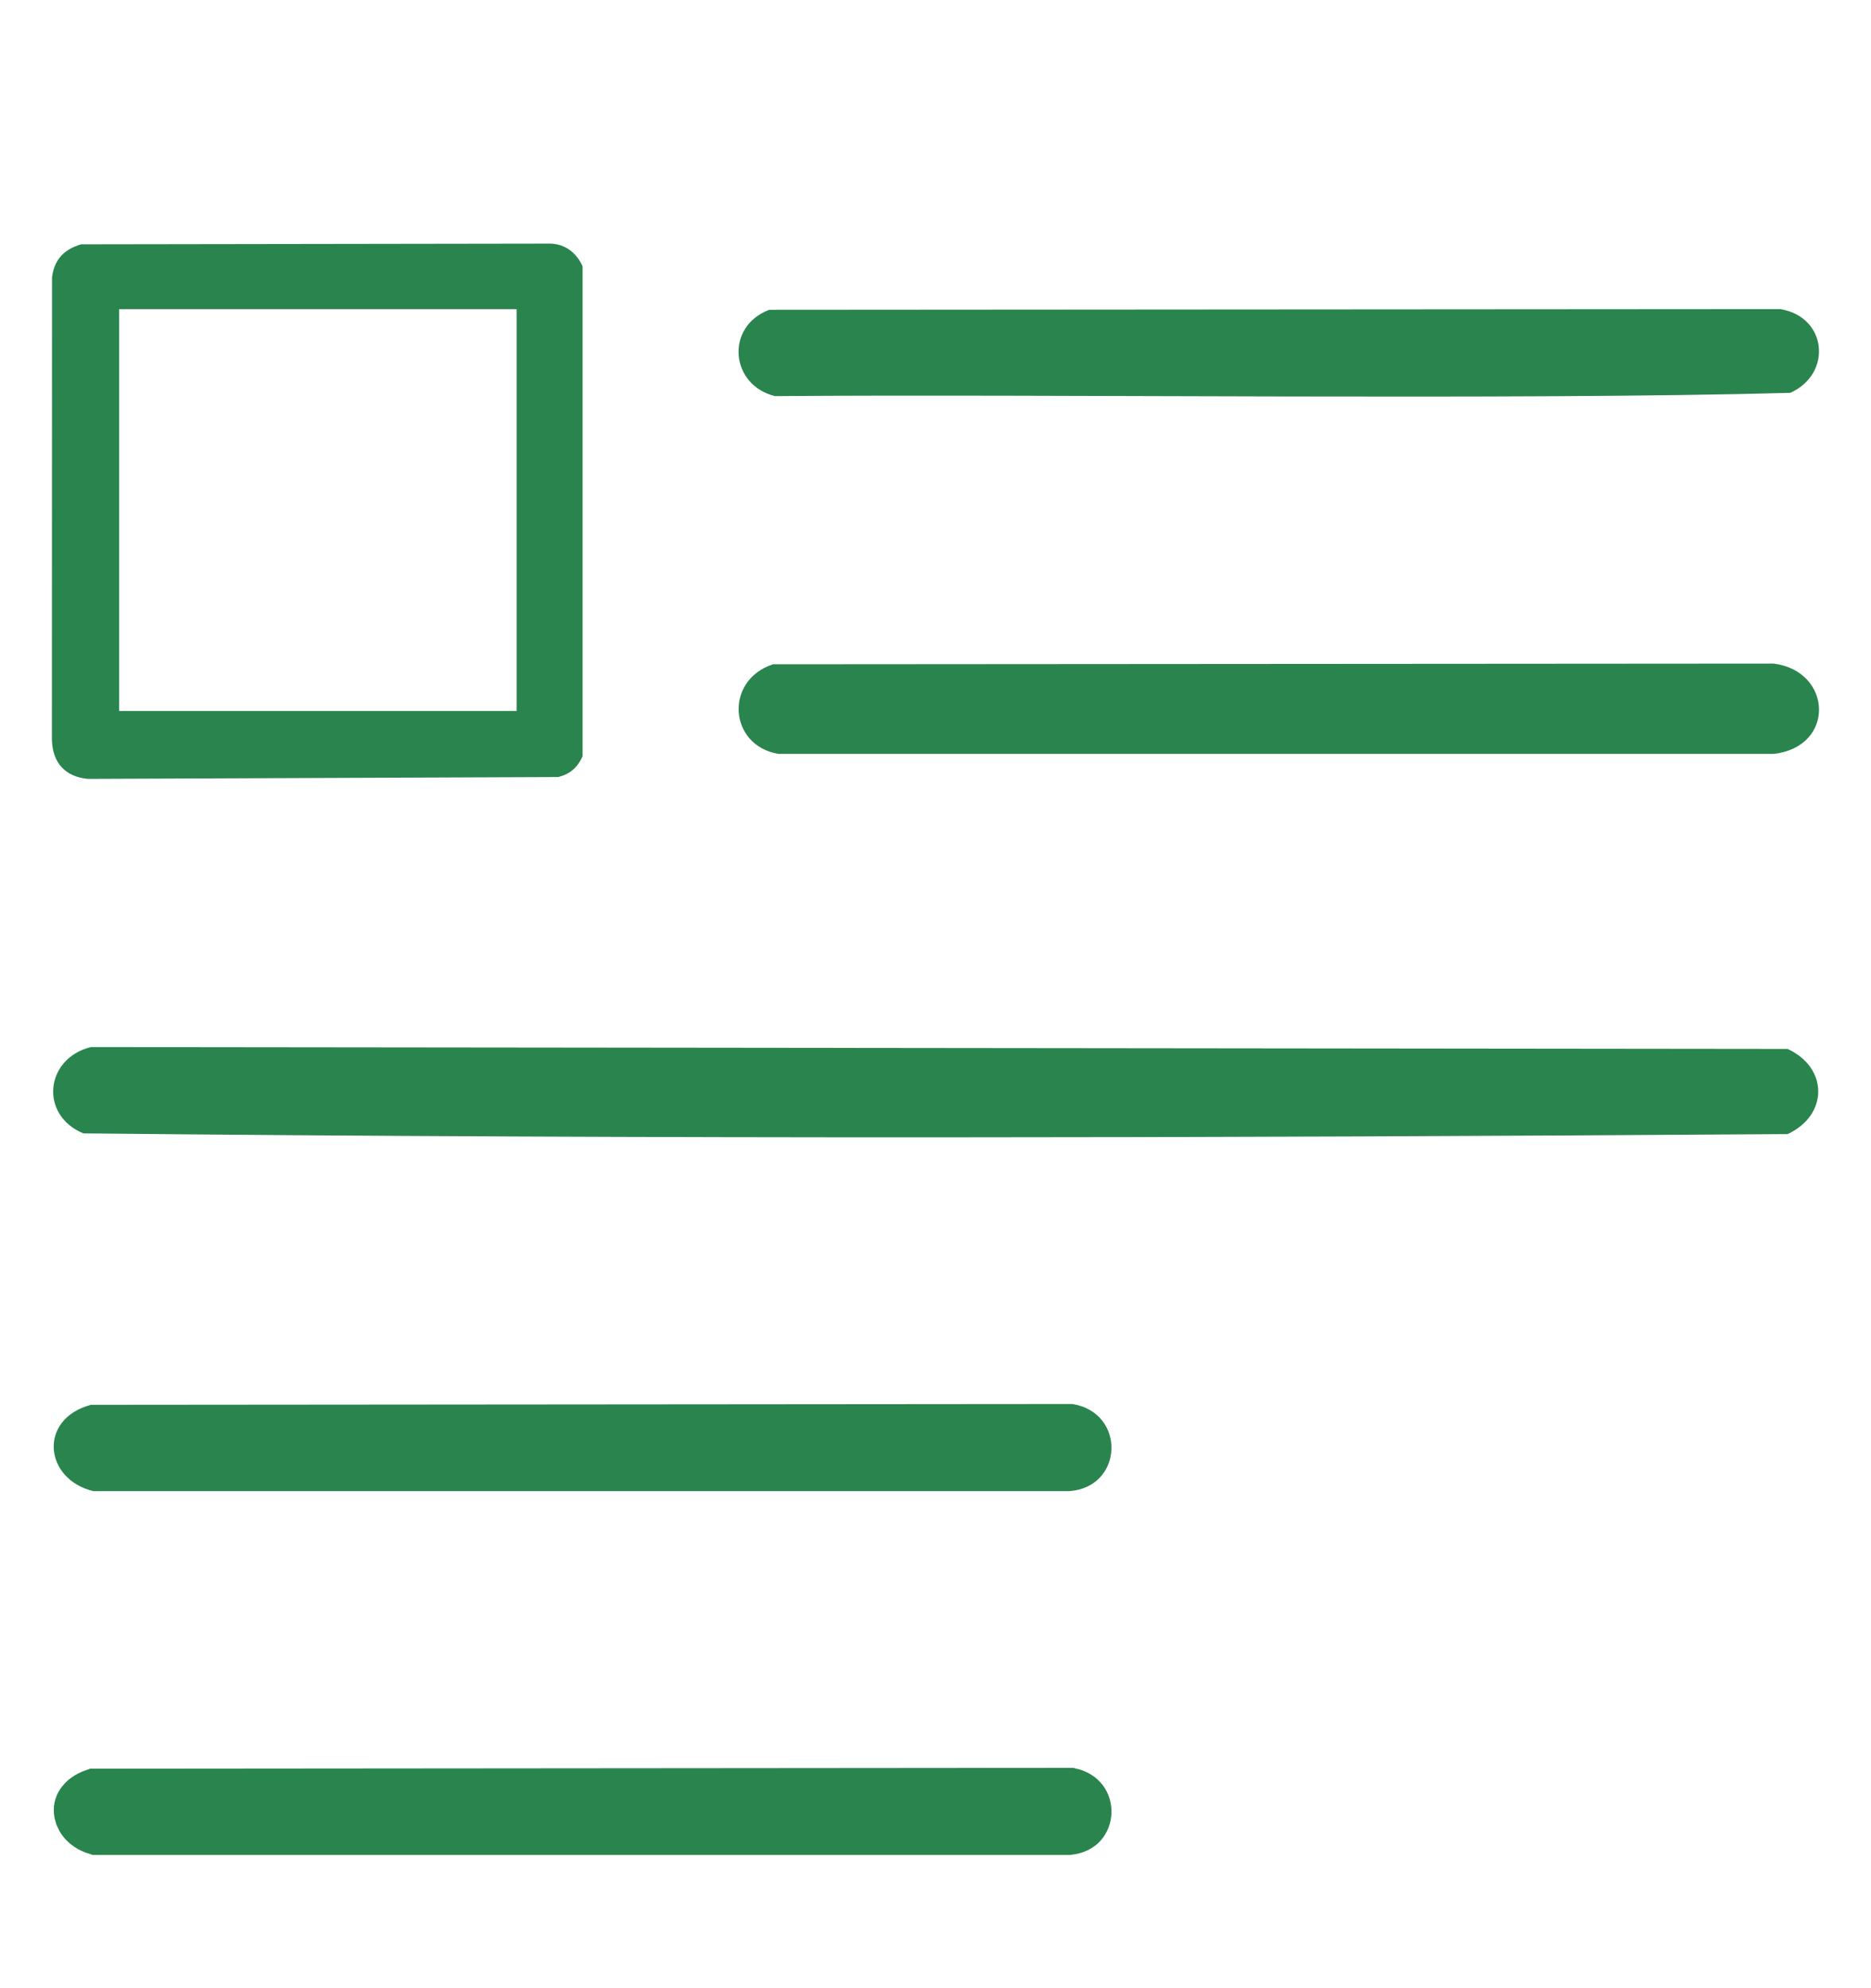
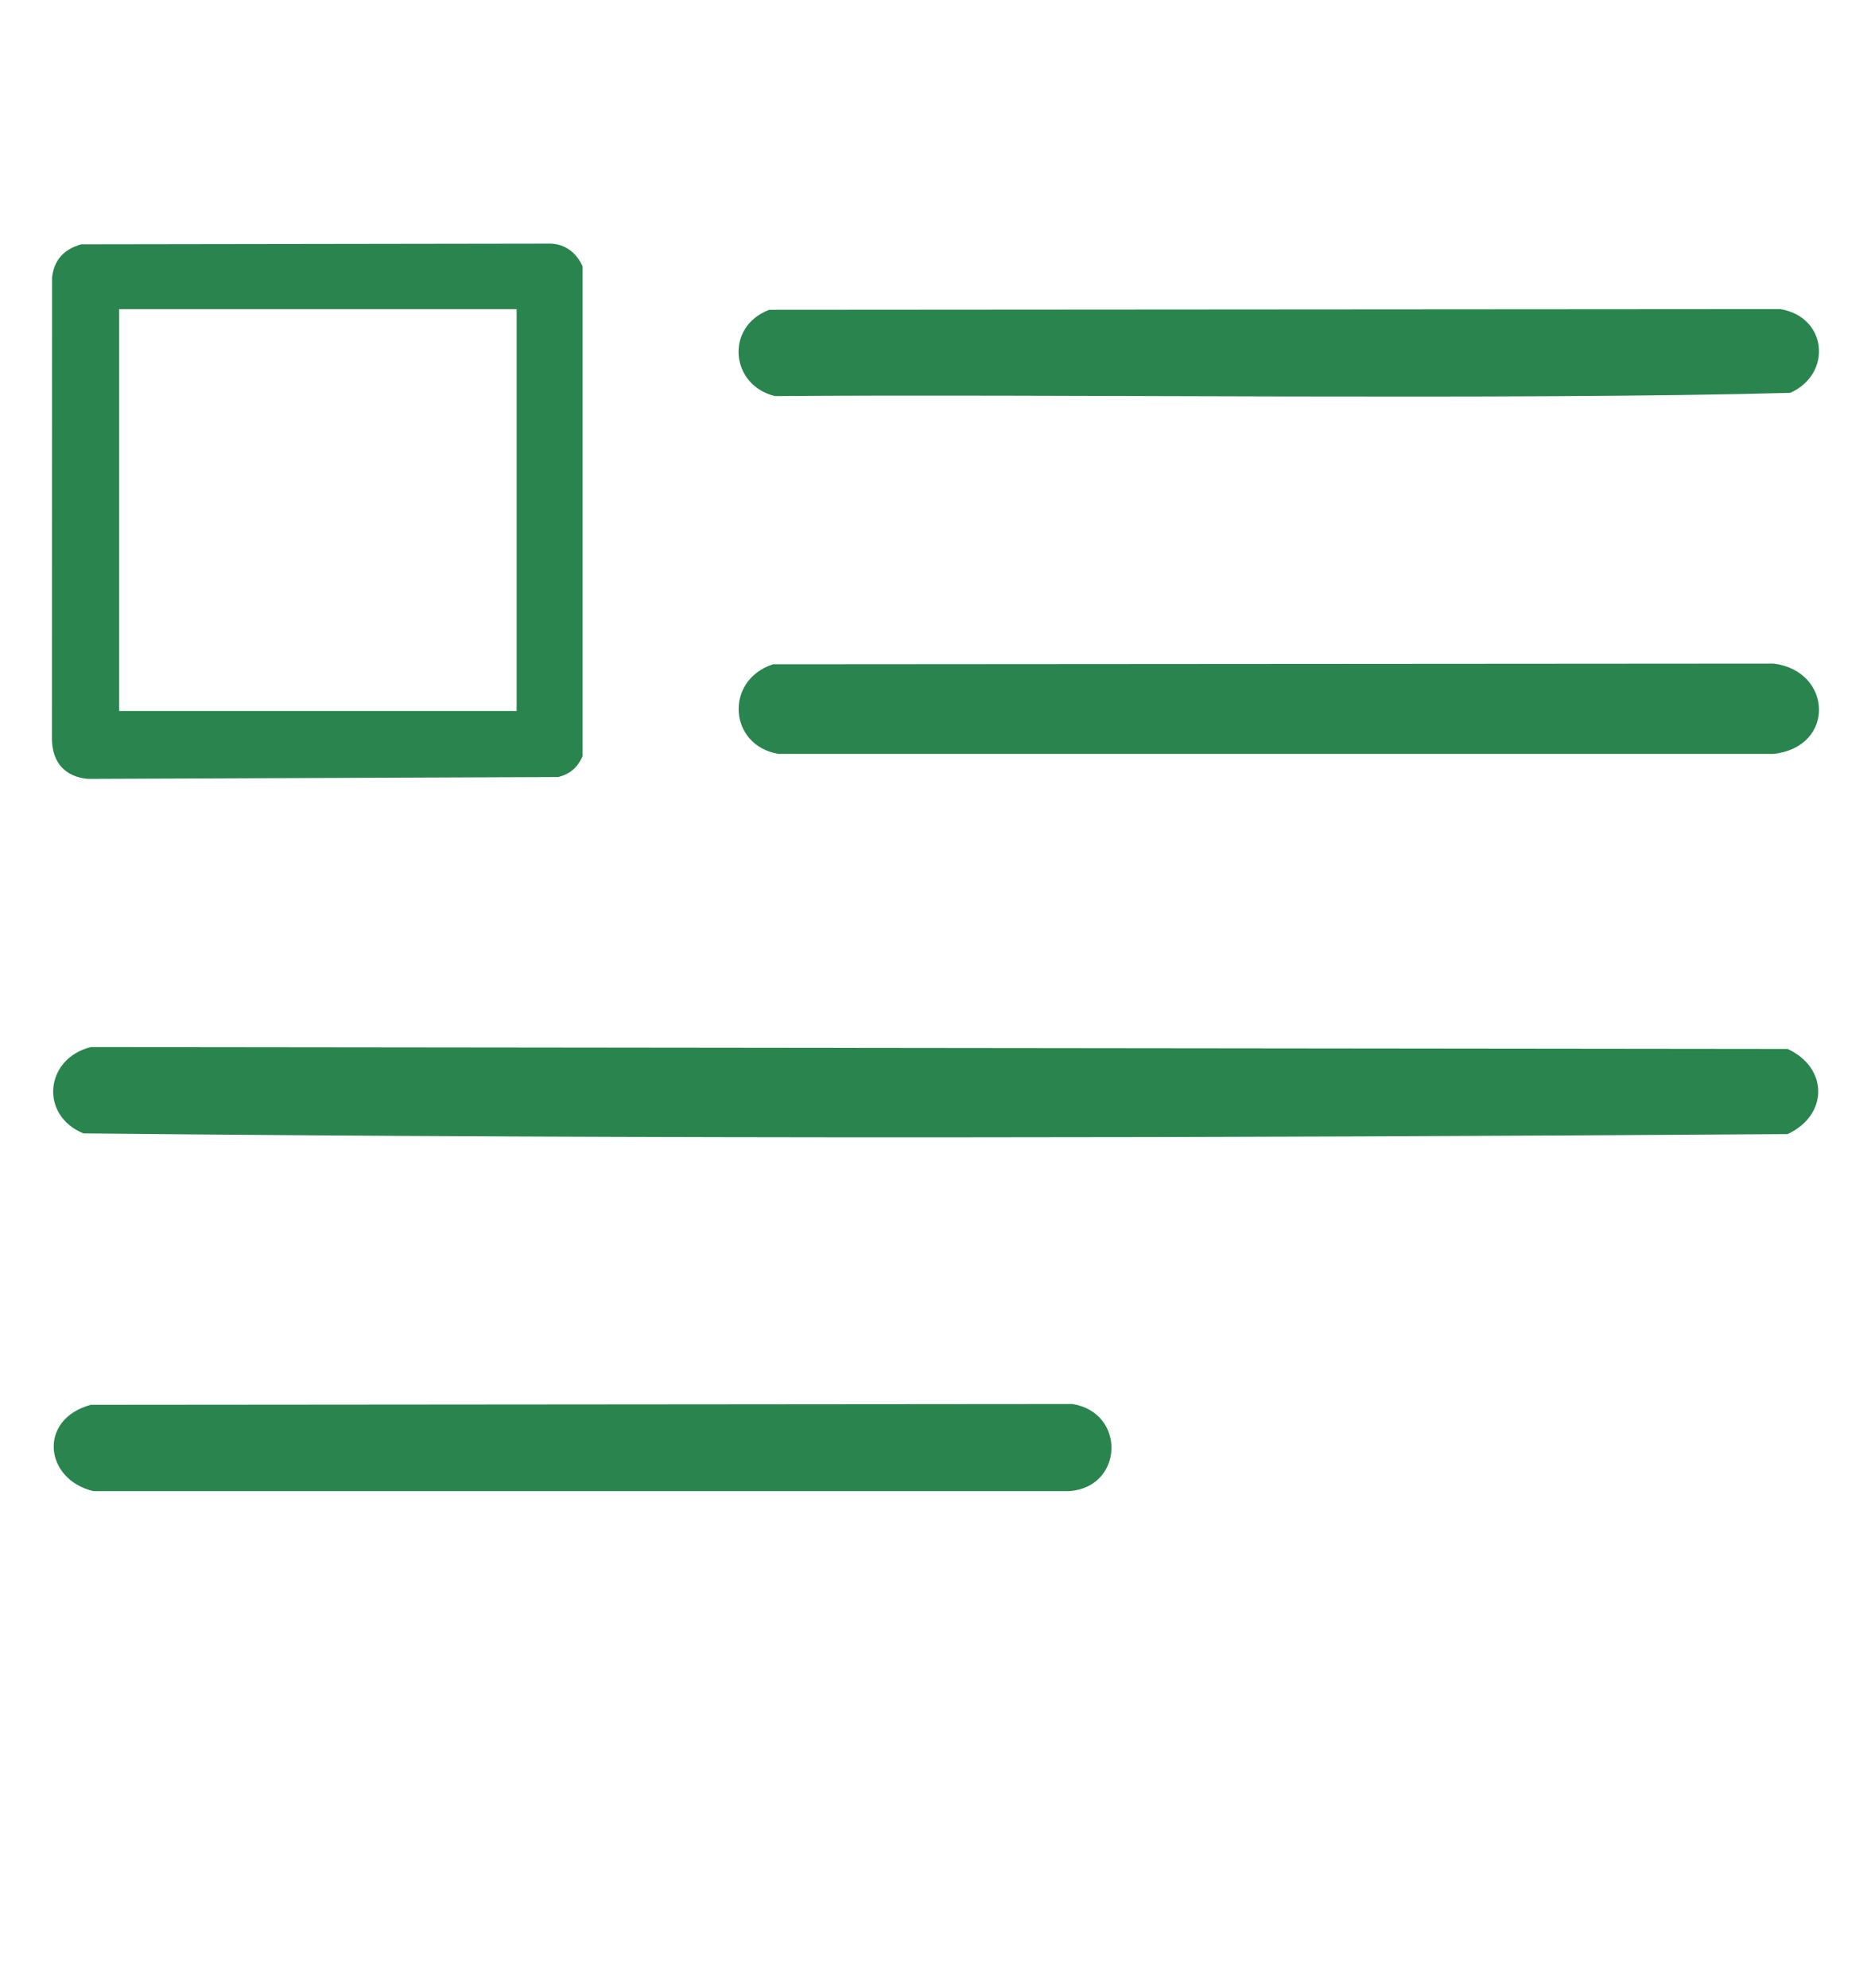
<svg xmlns="http://www.w3.org/2000/svg" width="16" height="17" viewBox="0 0 16 17" fill="none">
  <g id="Layer_1" clip-path="url(#clip0_960_6296)">
-     <path id="Vector" d="M0.706 15.412C0.722 15.391 0.752 15.365 0.809 15.345L9.151 15.338C9.204 15.35 9.234 15.374 9.252 15.396C9.273 15.423 9.284 15.459 9.283 15.496C9.281 15.534 9.267 15.567 9.246 15.591C9.227 15.611 9.194 15.633 9.135 15.639H0.828C0.719 15.605 0.685 15.532 0.682 15.486C0.68 15.461 0.687 15.435 0.706 15.412Z" fill="#2A844E" stroke="#2A844E" stroke-width="0.444" />
    <path id="Vector_2" d="M0.694 2.089L4.706 2.083C4.834 2.086 4.93 2.162 4.982 2.277V6.467C4.938 6.563 4.877 6.617 4.775 6.644L0.752 6.66C0.559 6.642 0.45 6.524 0.444 6.327L0.445 2.374C0.462 2.219 0.55 2.131 0.694 2.089ZM4.418 2.643H1.019V6.079H4.418V2.643Z" fill="#2A844E" />
    <path id="Vector_3" d="M0.777 8.953L15.287 8.969C15.636 9.13 15.636 9.535 15.287 9.697C10.435 9.73 5.564 9.74 0.713 9.691C0.335 9.535 0.385 9.05 0.777 8.953Z" fill="#2A844E" />
    <path id="Vector_4" d="M0.777 12.012L9.172 12.005C9.632 12.081 9.608 12.717 9.144 12.75H0.798C0.376 12.648 0.325 12.133 0.777 12.012V12.012Z" fill="#2A844E" />
    <path id="Vector_5" d="M6.607 5.68L15.168 5.674C15.671 5.738 15.698 6.386 15.168 6.446H6.657C6.233 6.376 6.192 5.82 6.607 5.681V5.68Z" fill="#2A844E" />
    <path id="Vector_6" d="M6.578 2.649L15.225 2.643C15.626 2.71 15.671 3.196 15.31 3.359C12.988 3.423 8.956 3.368 6.628 3.387C6.245 3.295 6.198 2.793 6.578 2.649V2.649Z" fill="#2A844E" />
  </g>
  <defs>
    <clipPath id="clip0_960_6296">
      <rect width="15.111" height="16" fill="white" transform="translate(0.444 0.75)" />
    </clipPath>
  </defs>
</svg>